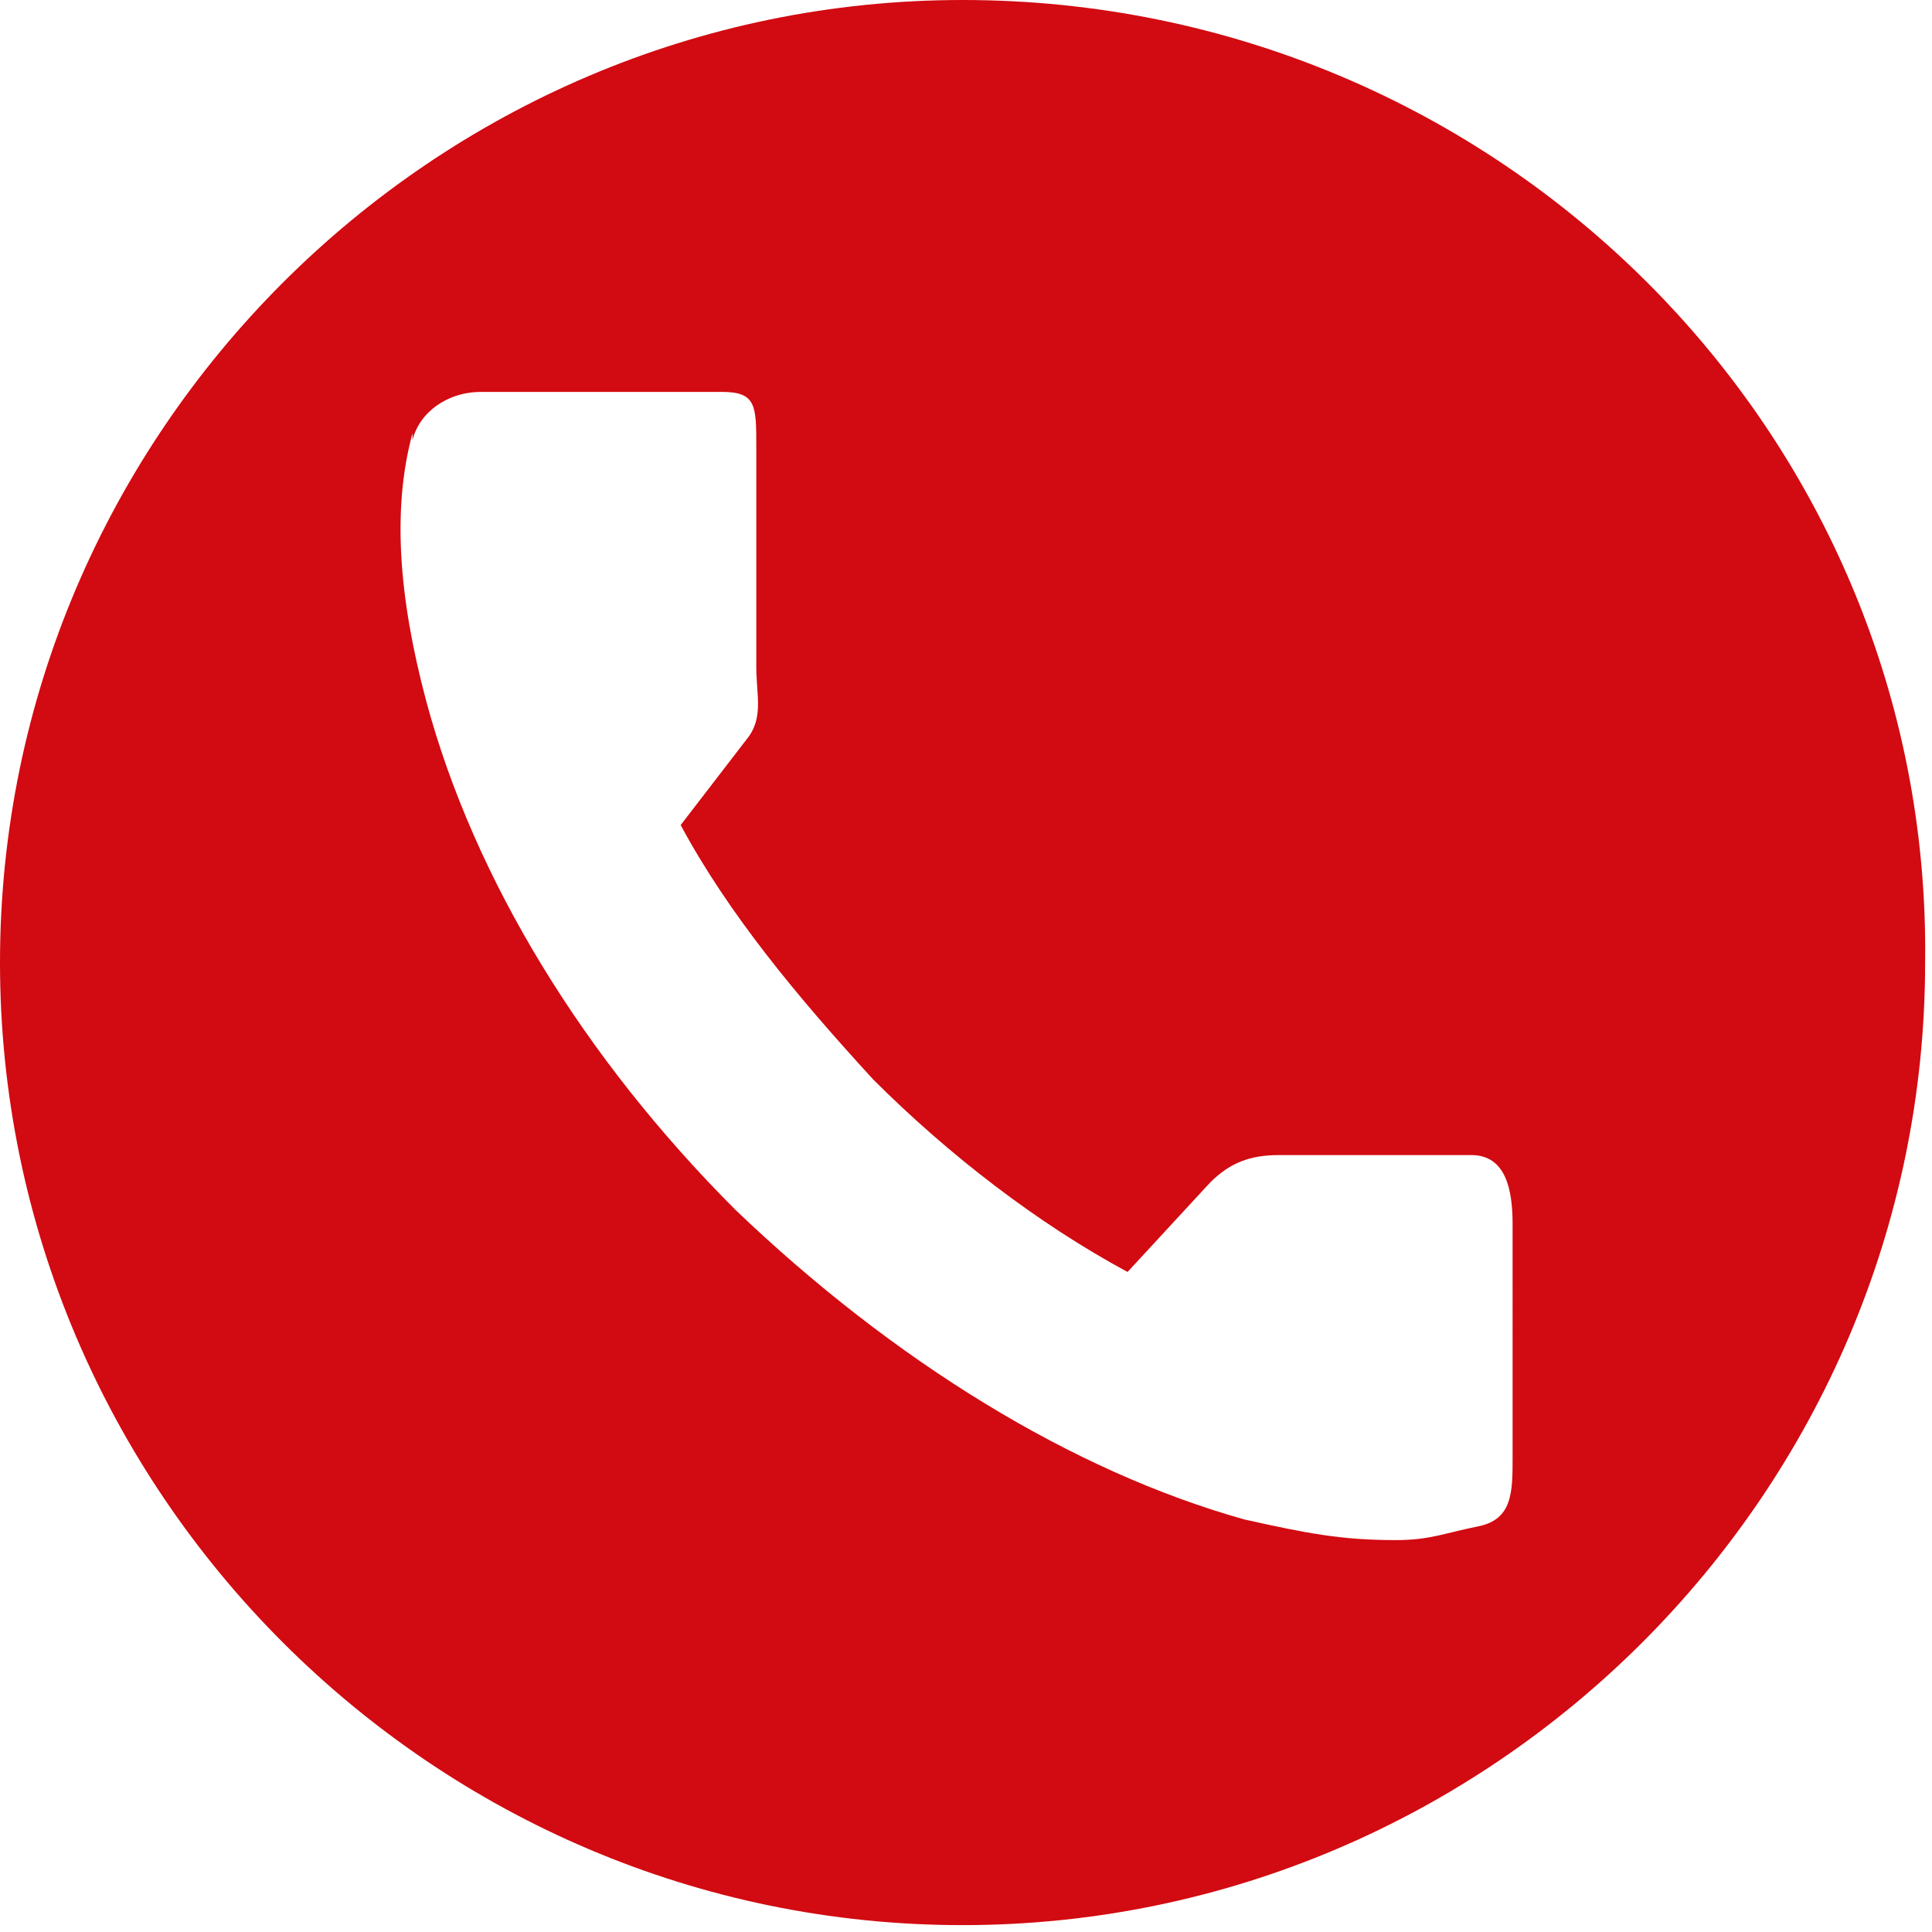
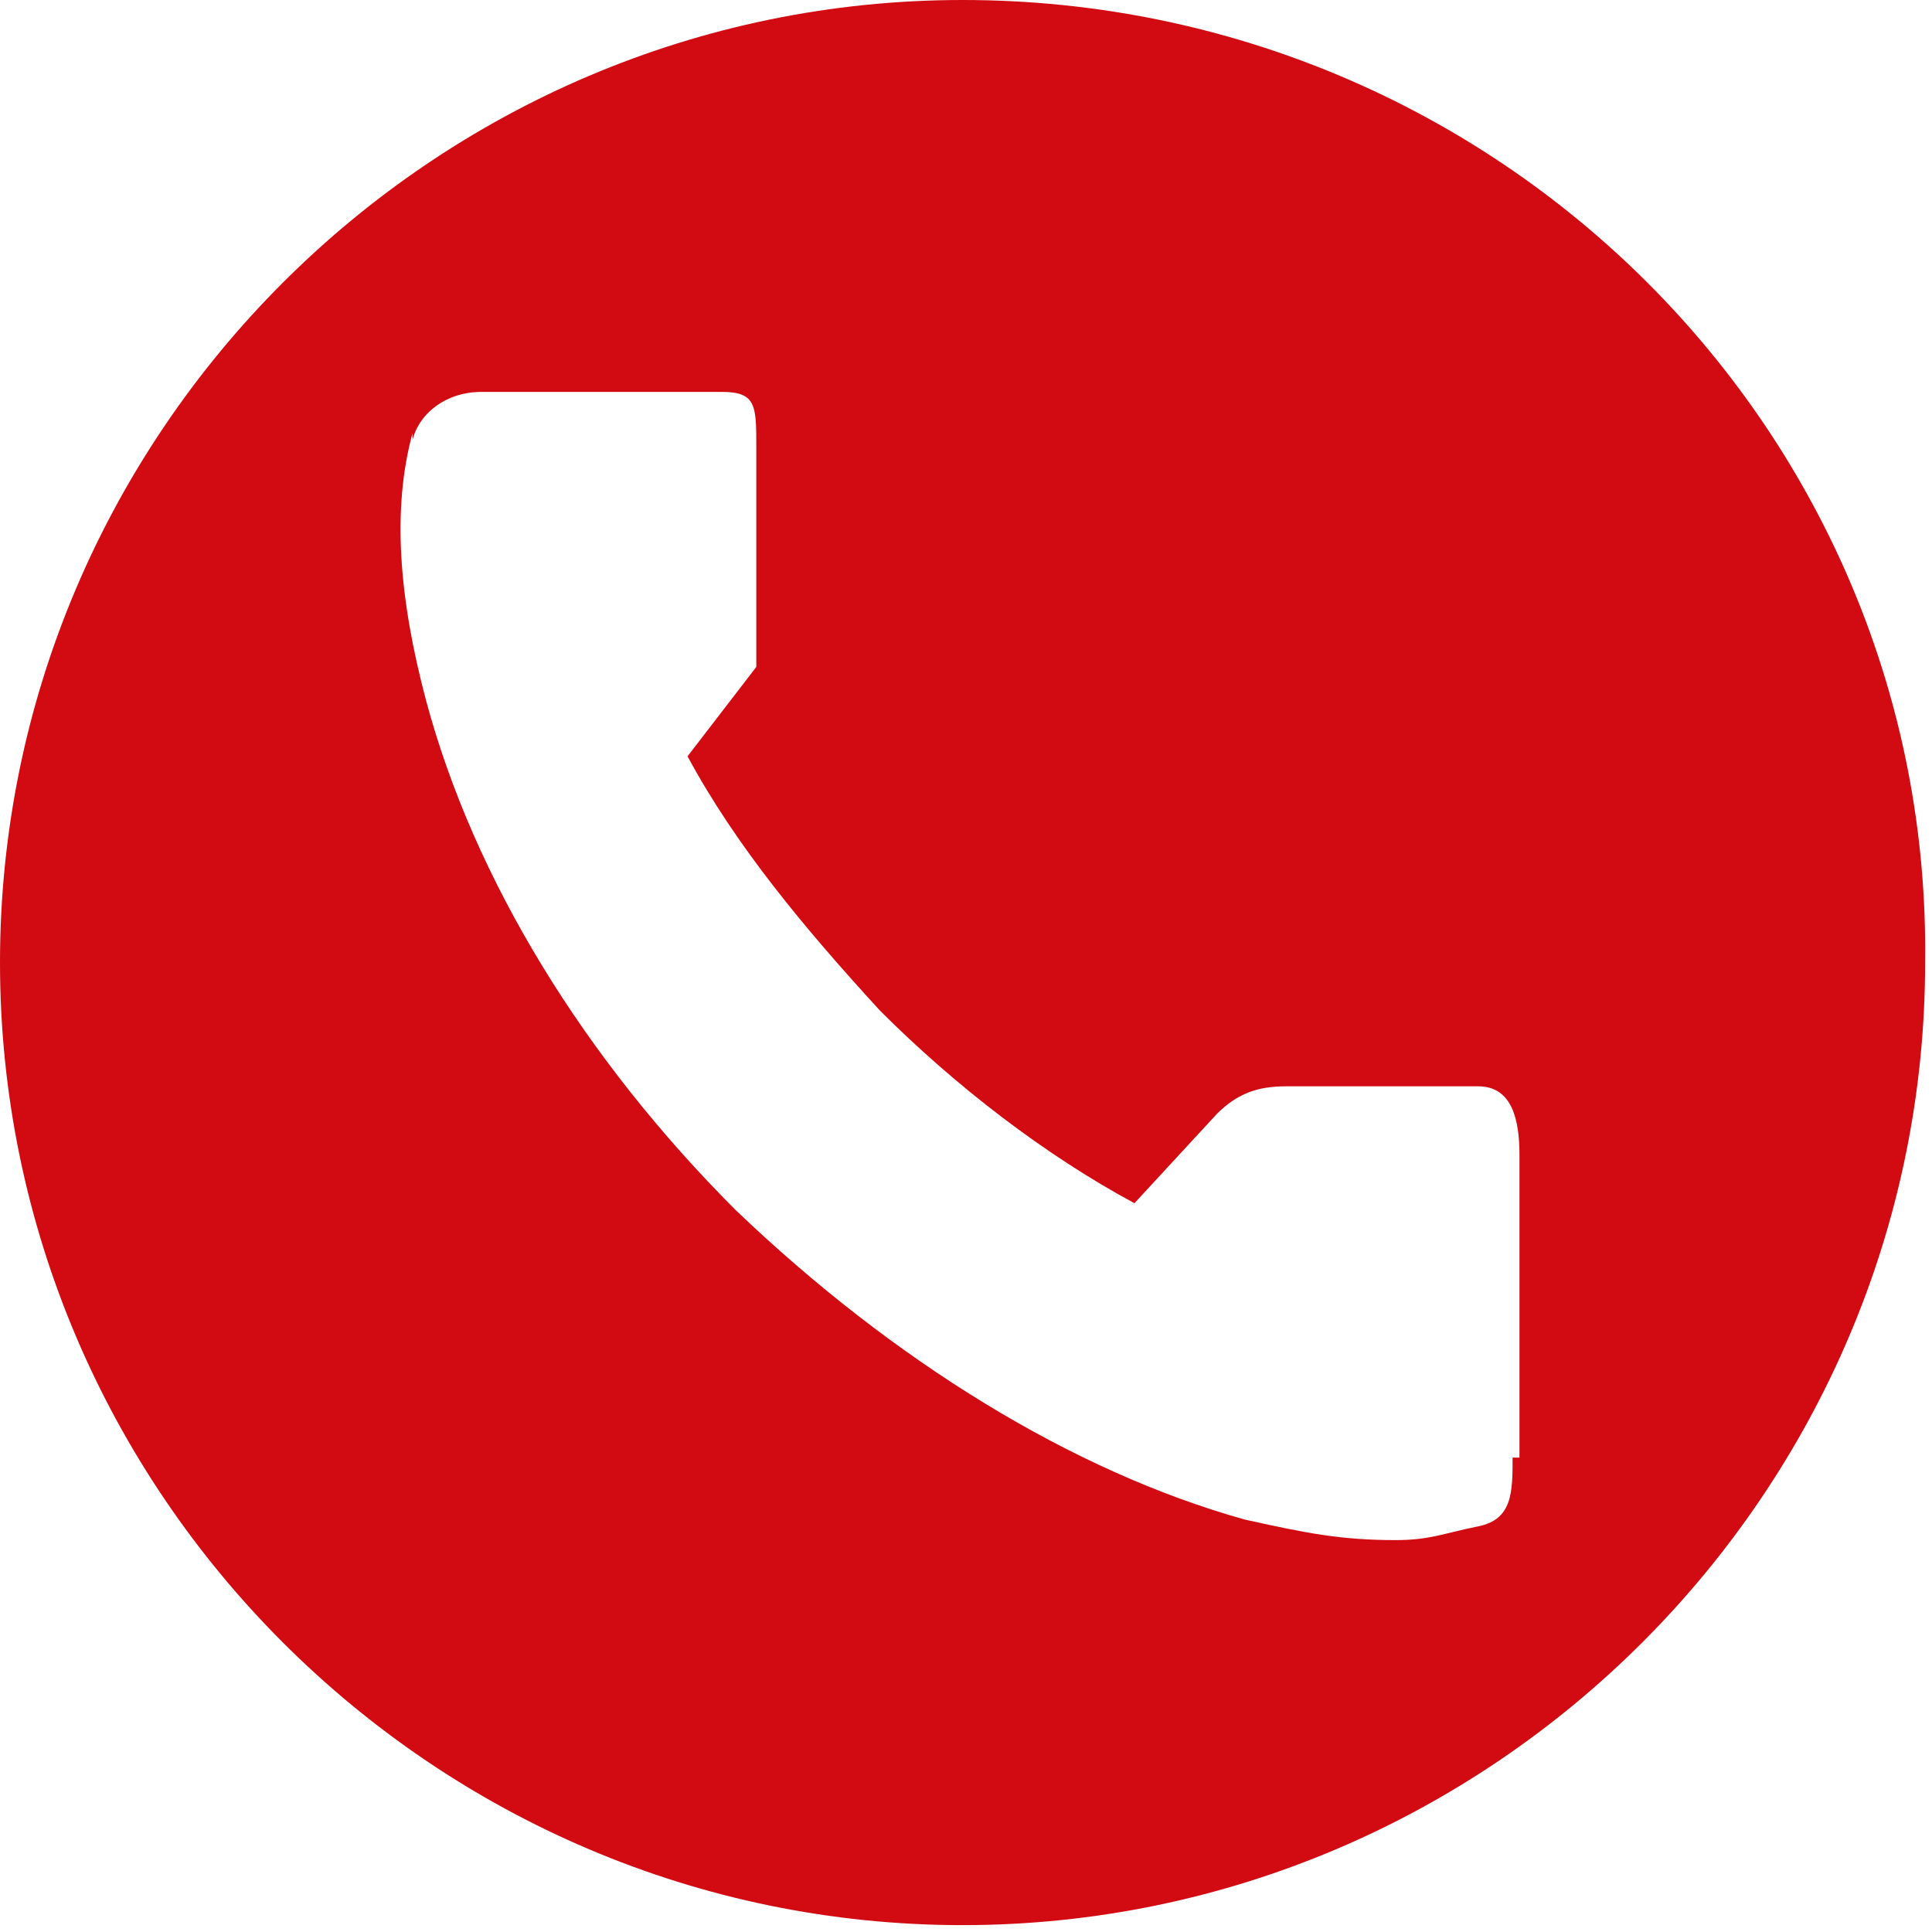
<svg xmlns="http://www.w3.org/2000/svg" version="1.1" id="Isolation_Mode" x="0px" y="0px" viewBox="0 0 28.1 28.1" style="enable-background:new 0 0 28.1 28.1;" xml:space="preserve">
  <style type="text/css">
	.st0{fill:#D20A11;}
</style>
-   <path class="st0" d="M14,0C6.3,0,0,6.3,0,14c0,7.7,6.3,14,14,14s14-6.3,14-14C28.1,6.3,21.8,0,14,0z M22,21.2c0,0.5,0,0.9-0.5,1  c0,0,0,0,0,0c-0.5,0.1-0.7,0.2-1.2,0.2c-0.8,0-1.3-0.1-2.2-0.3c-2.5-0.7-5.1-2.3-7.4-4.5c-2.2-2.2-3.8-4.8-4.5-7.4  C5.8,8.7,5.7,7.4,6,6.3l0,0.1c0.1-0.4,0.5-0.7,1-0.7h3.5c0.5,0,0.5,0.2,0.5,0.8v3.2c0,0.4,0.1,0.7-0.1,1l-1,1.3  c0.7,1.3,1.7,2.5,2.8,3.7c1.1,1.1,2.4,2.1,3.7,2.8l1.2-1.3c0.3-0.3,0.6-0.4,1-0.4h2.8c0.5,0,0.6,0.5,0.6,1V21.2z" />
+   <path class="st0" d="M14,0C6.3,0,0,6.3,0,14c0,7.7,6.3,14,14,14s14-6.3,14-14C28.1,6.3,21.8,0,14,0z M22,21.2c0,0.5,0,0.9-0.5,1  c0,0,0,0,0,0c-0.5,0.1-0.7,0.2-1.2,0.2c-0.8,0-1.3-0.1-2.2-0.3c-2.5-0.7-5.1-2.3-7.4-4.5c-2.2-2.2-3.8-4.8-4.5-7.4  C5.8,8.7,5.7,7.4,6,6.3l0,0.1c0.1-0.4,0.5-0.7,1-0.7h3.5c0.5,0,0.5,0.2,0.5,0.8v3.2l-1,1.3  c0.7,1.3,1.7,2.5,2.8,3.7c1.1,1.1,2.4,2.1,3.7,2.8l1.2-1.3c0.3-0.3,0.6-0.4,1-0.4h2.8c0.5,0,0.6,0.5,0.6,1V21.2z" />
</svg>